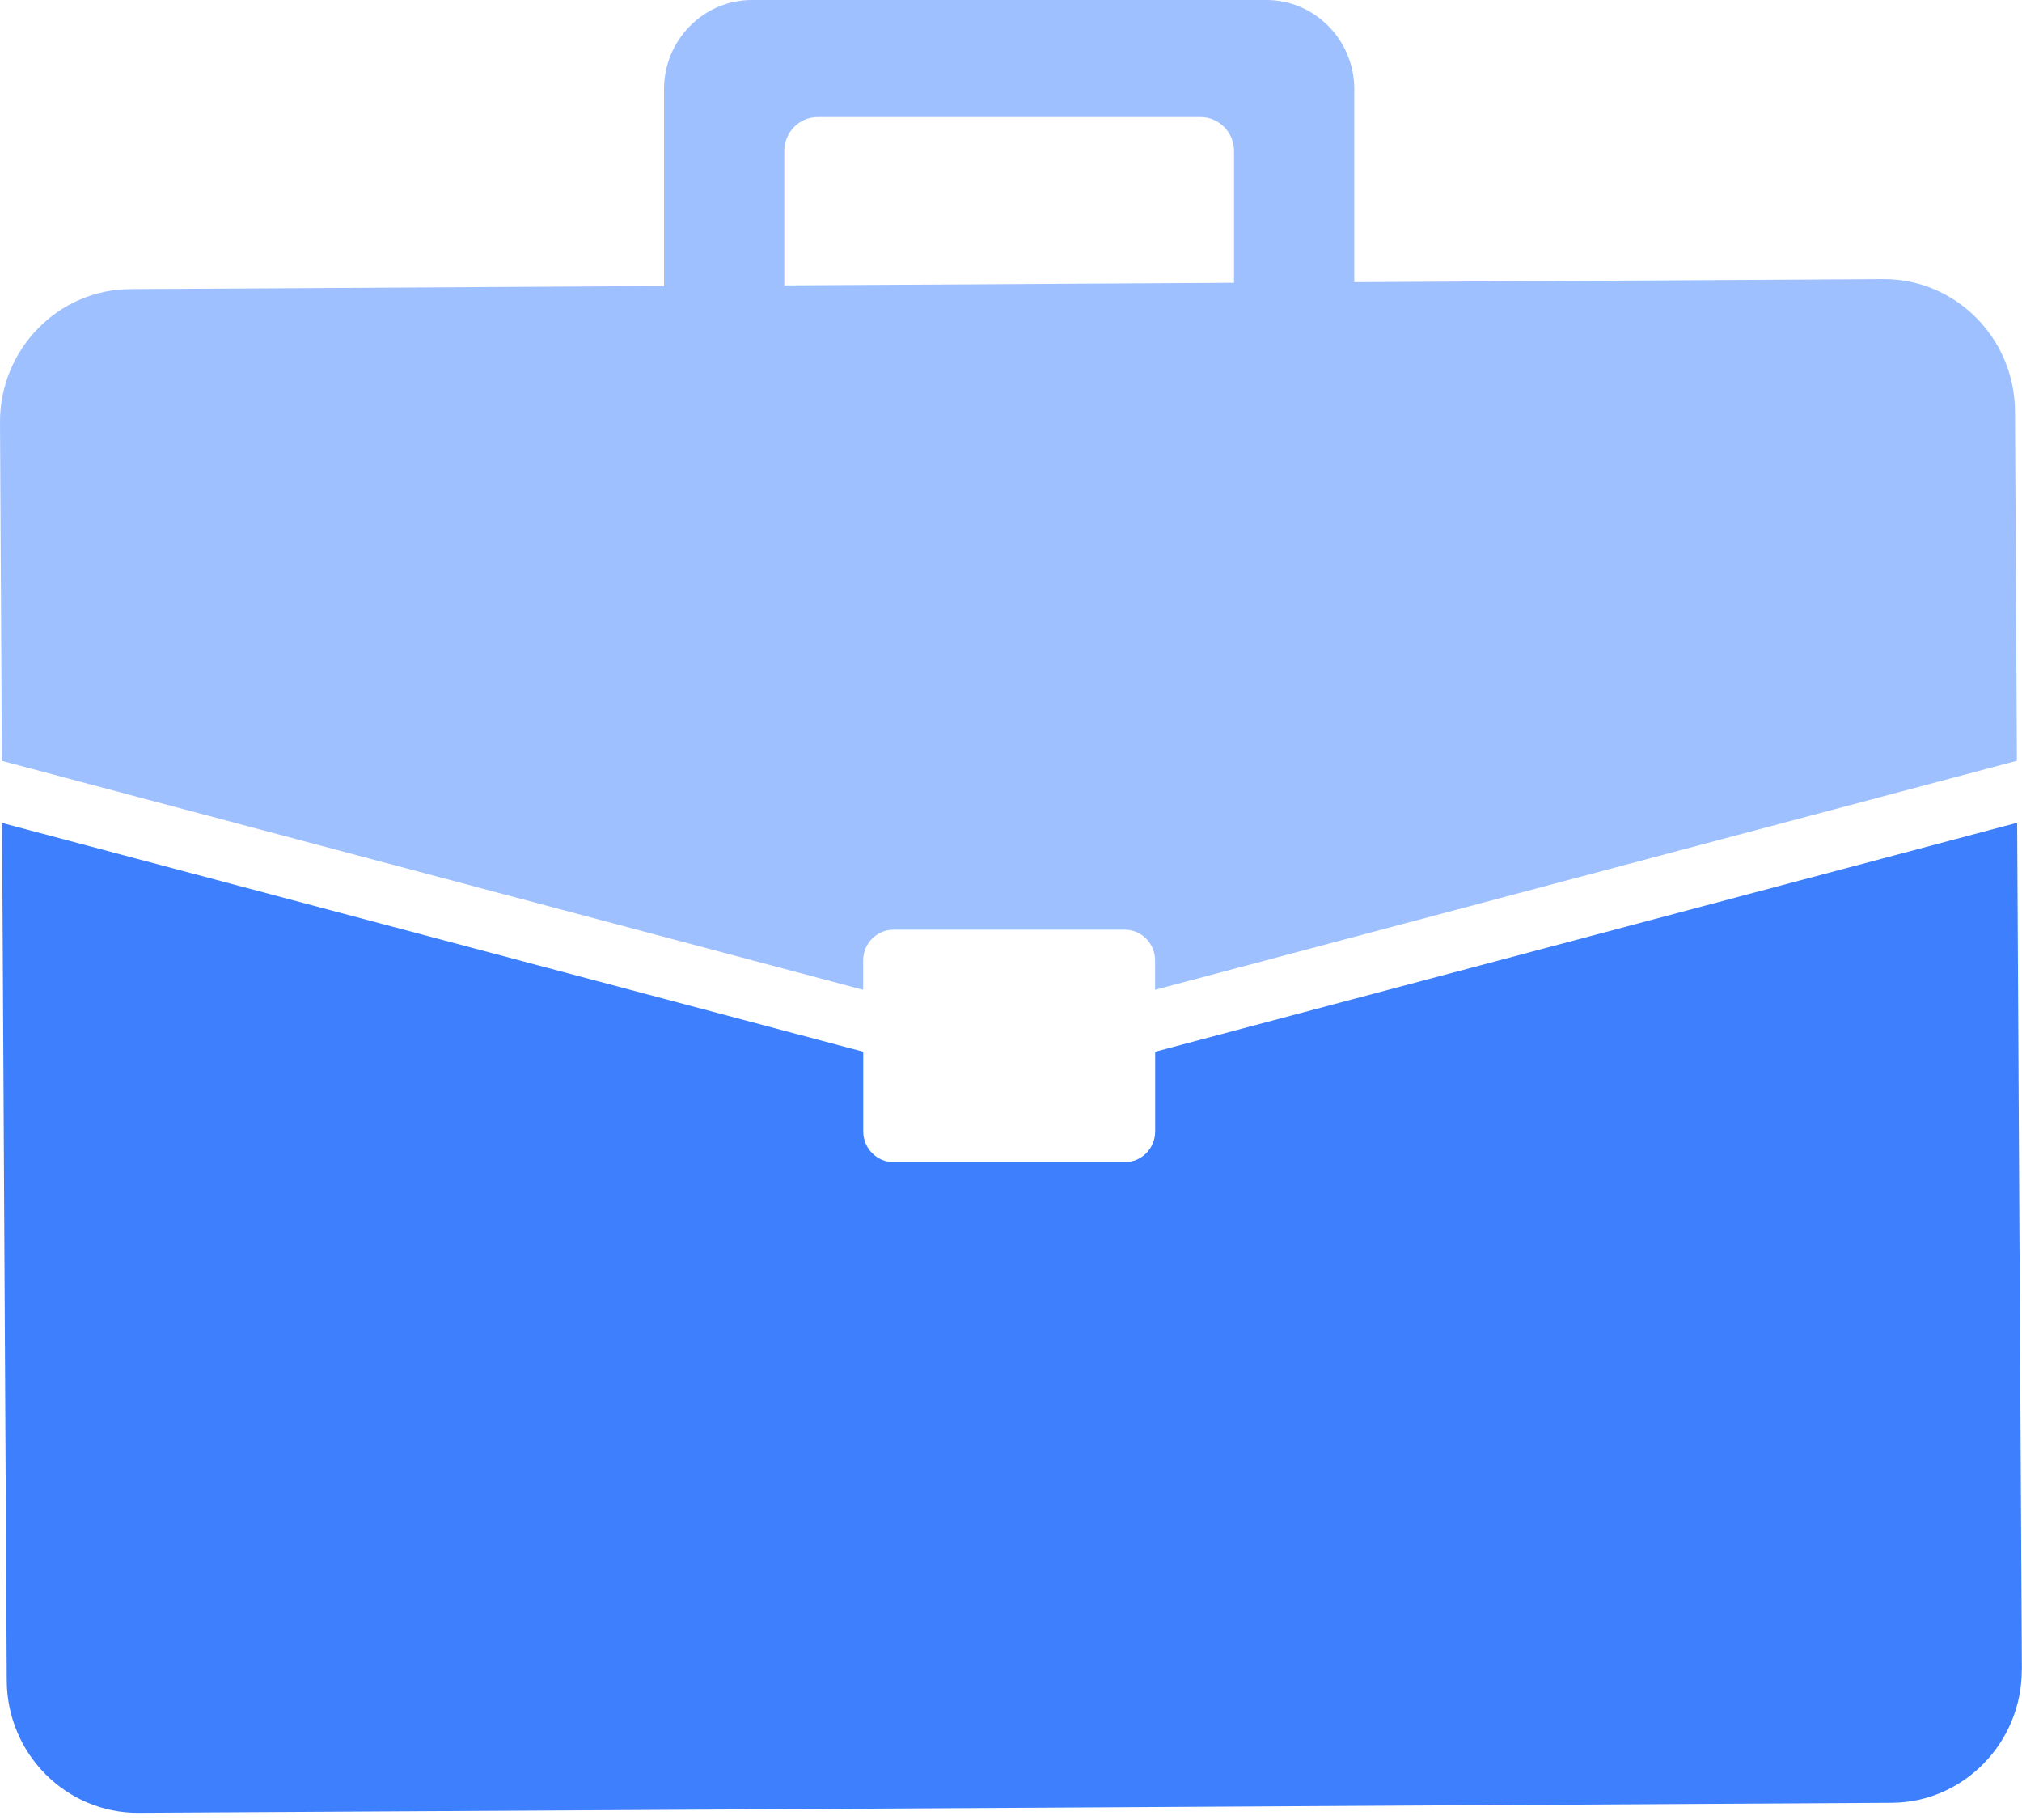
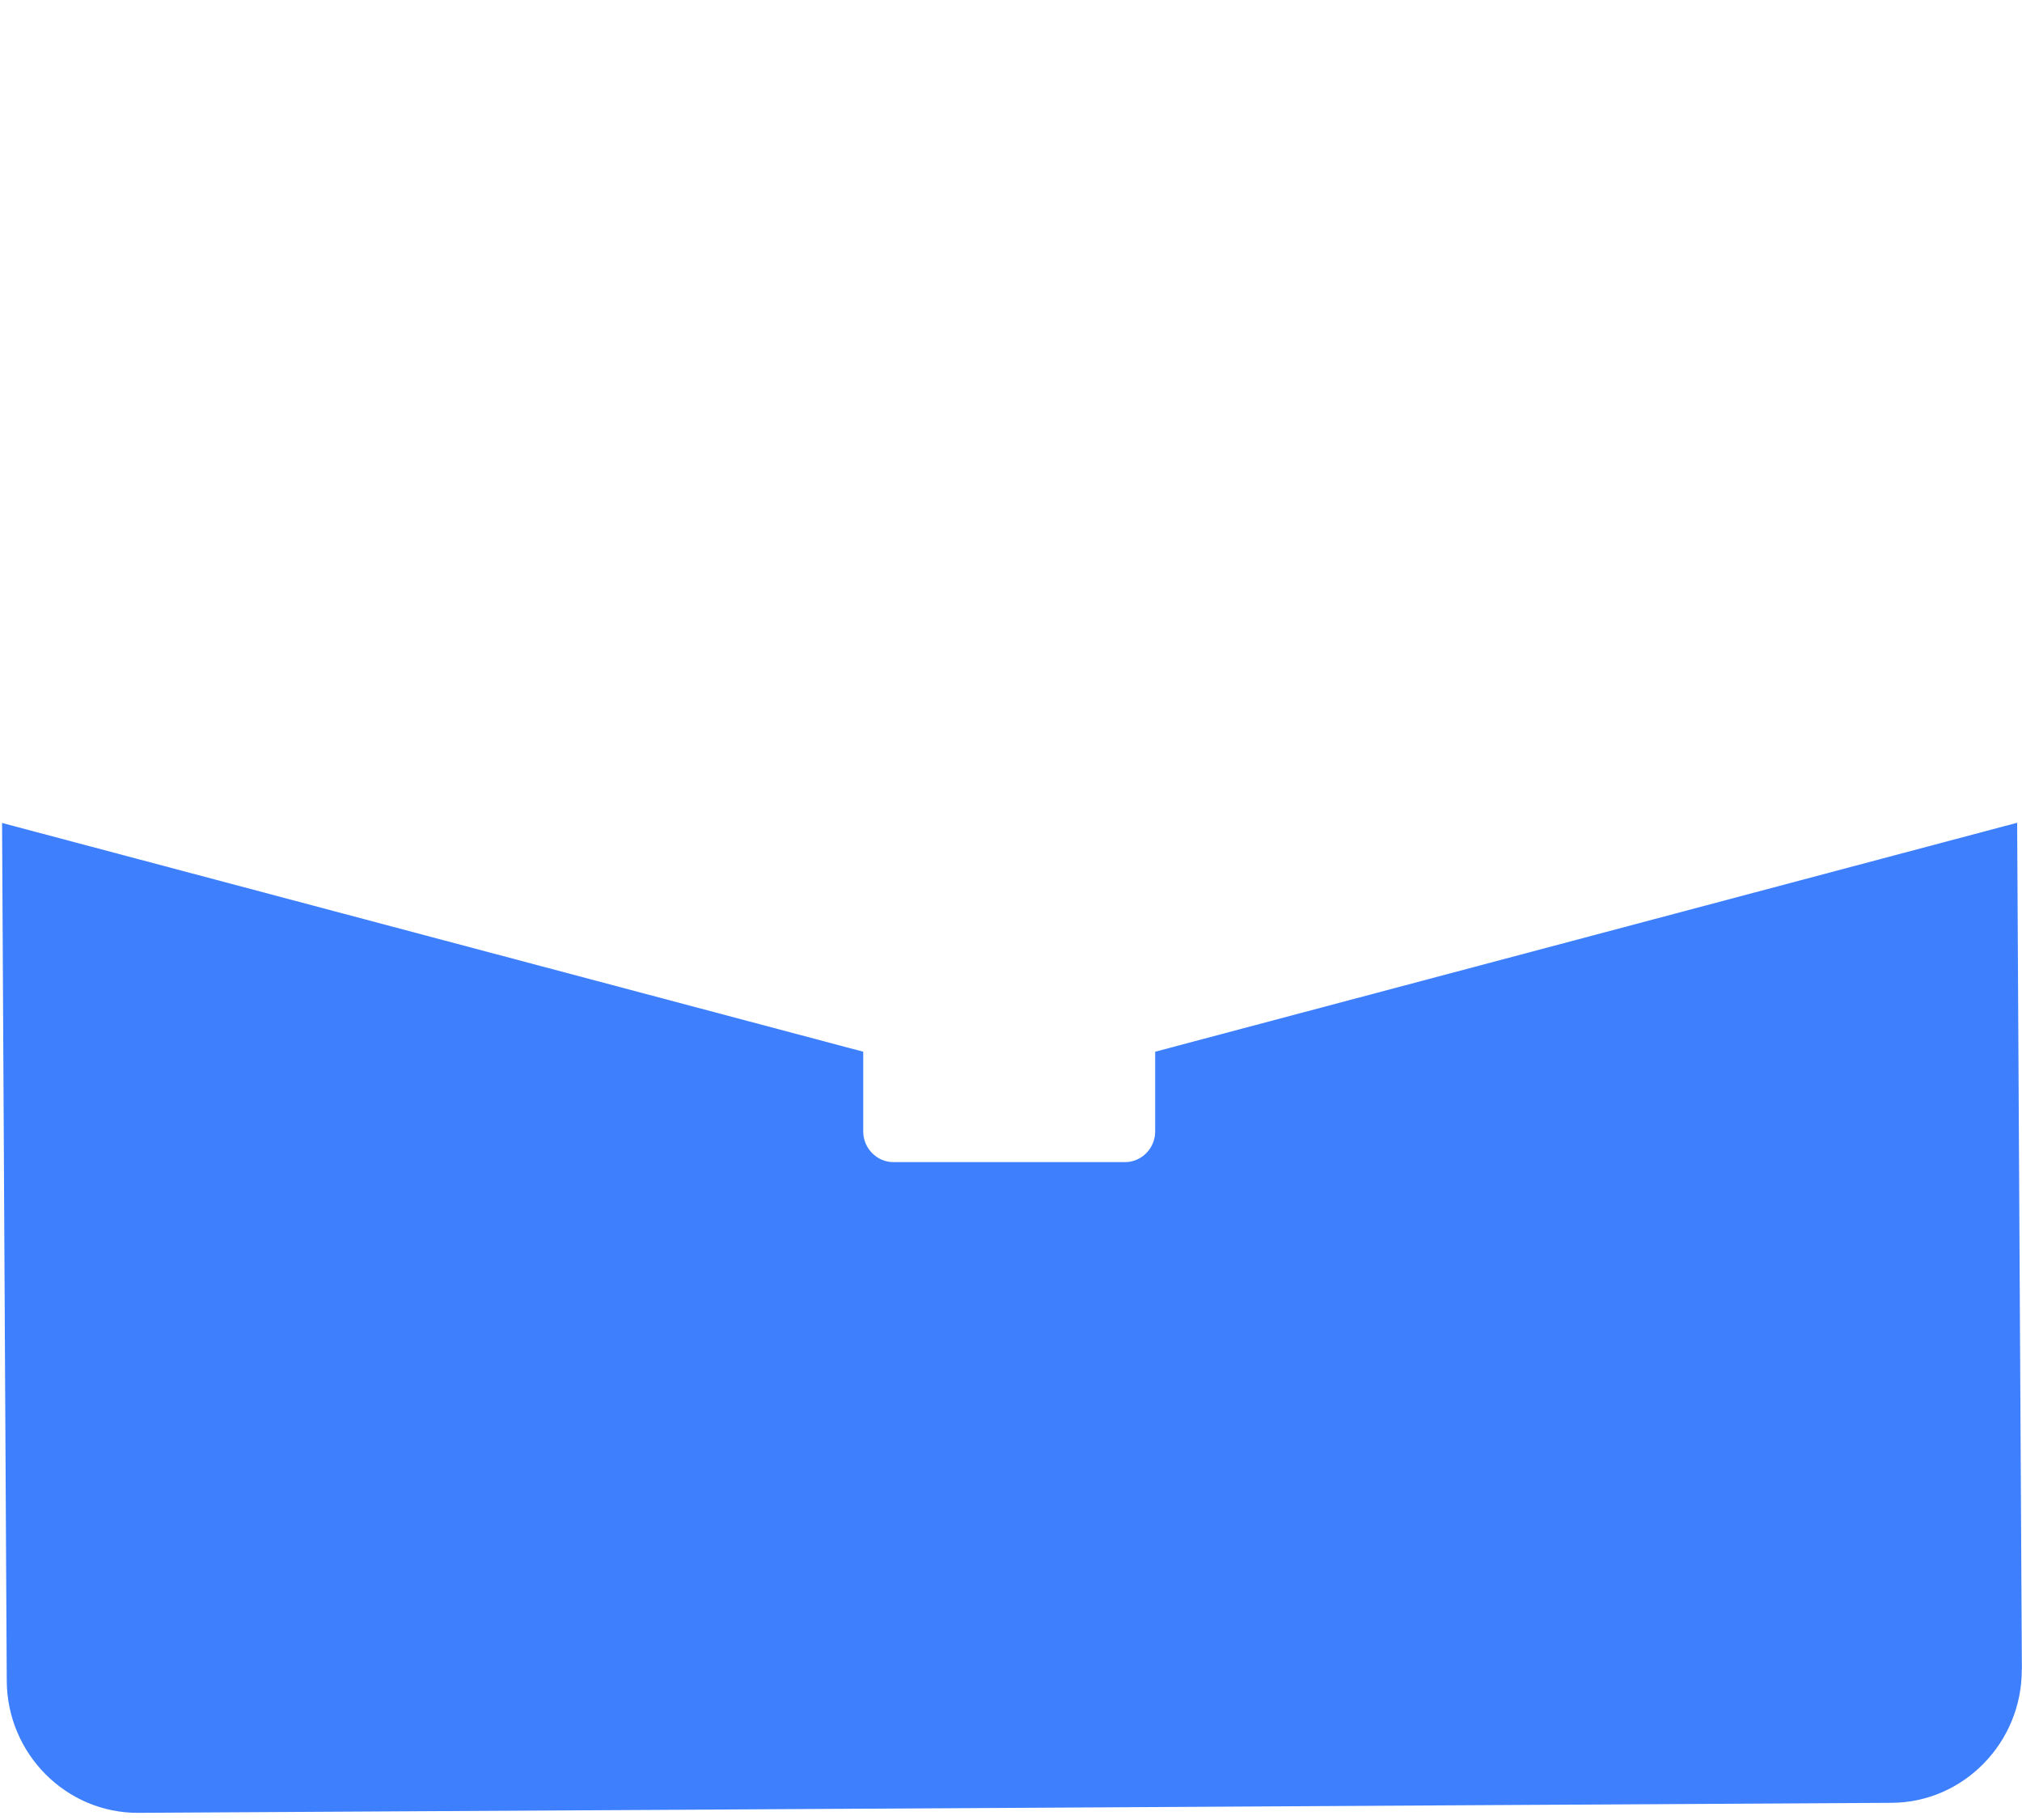
<svg xmlns="http://www.w3.org/2000/svg" width="50" height="45" viewBox="0 0 50 45" fill="none">
-   <path d="M49.874 18.811L49.827 10.164C49.817 8.359 48.354 6.893 46.575 6.901L33.489 6.977V2.203C33.489 0.991 32.511 0 31.317 0H18.591C17.396 0 16.42 0.992 16.42 2.203V7.073L3.216 7.149C1.437 7.158 -0.01 8.643 5.22207e-05 10.447L0.046 18.813L21.344 24.473V23.746C21.344 23.329 21.682 22.987 22.092 22.987H27.817C28.227 22.987 28.563 23.329 28.563 23.746V24.473L49.874 18.811ZM19.394 3.731C19.394 3.271 19.765 2.895 20.216 2.895H29.691C30.144 2.895 30.515 3.273 30.515 3.731V6.993L19.394 7.057V3.731Z" fill="#9FC0FF" />
  <path d="M49.994 41.276C50.004 43.081 48.557 44.565 46.78 44.575L3.419 44.823C1.64 44.832 0.177 43.366 0.167 41.561L0.051 20.348L21.346 26.004V27.976C21.346 28.393 21.684 28.734 22.093 28.734H27.819C28.229 28.734 28.565 28.393 28.565 27.976V26.004L49.88 20.343L49.997 41.276H49.994Z" fill="#3D7FFC" />
</svg>